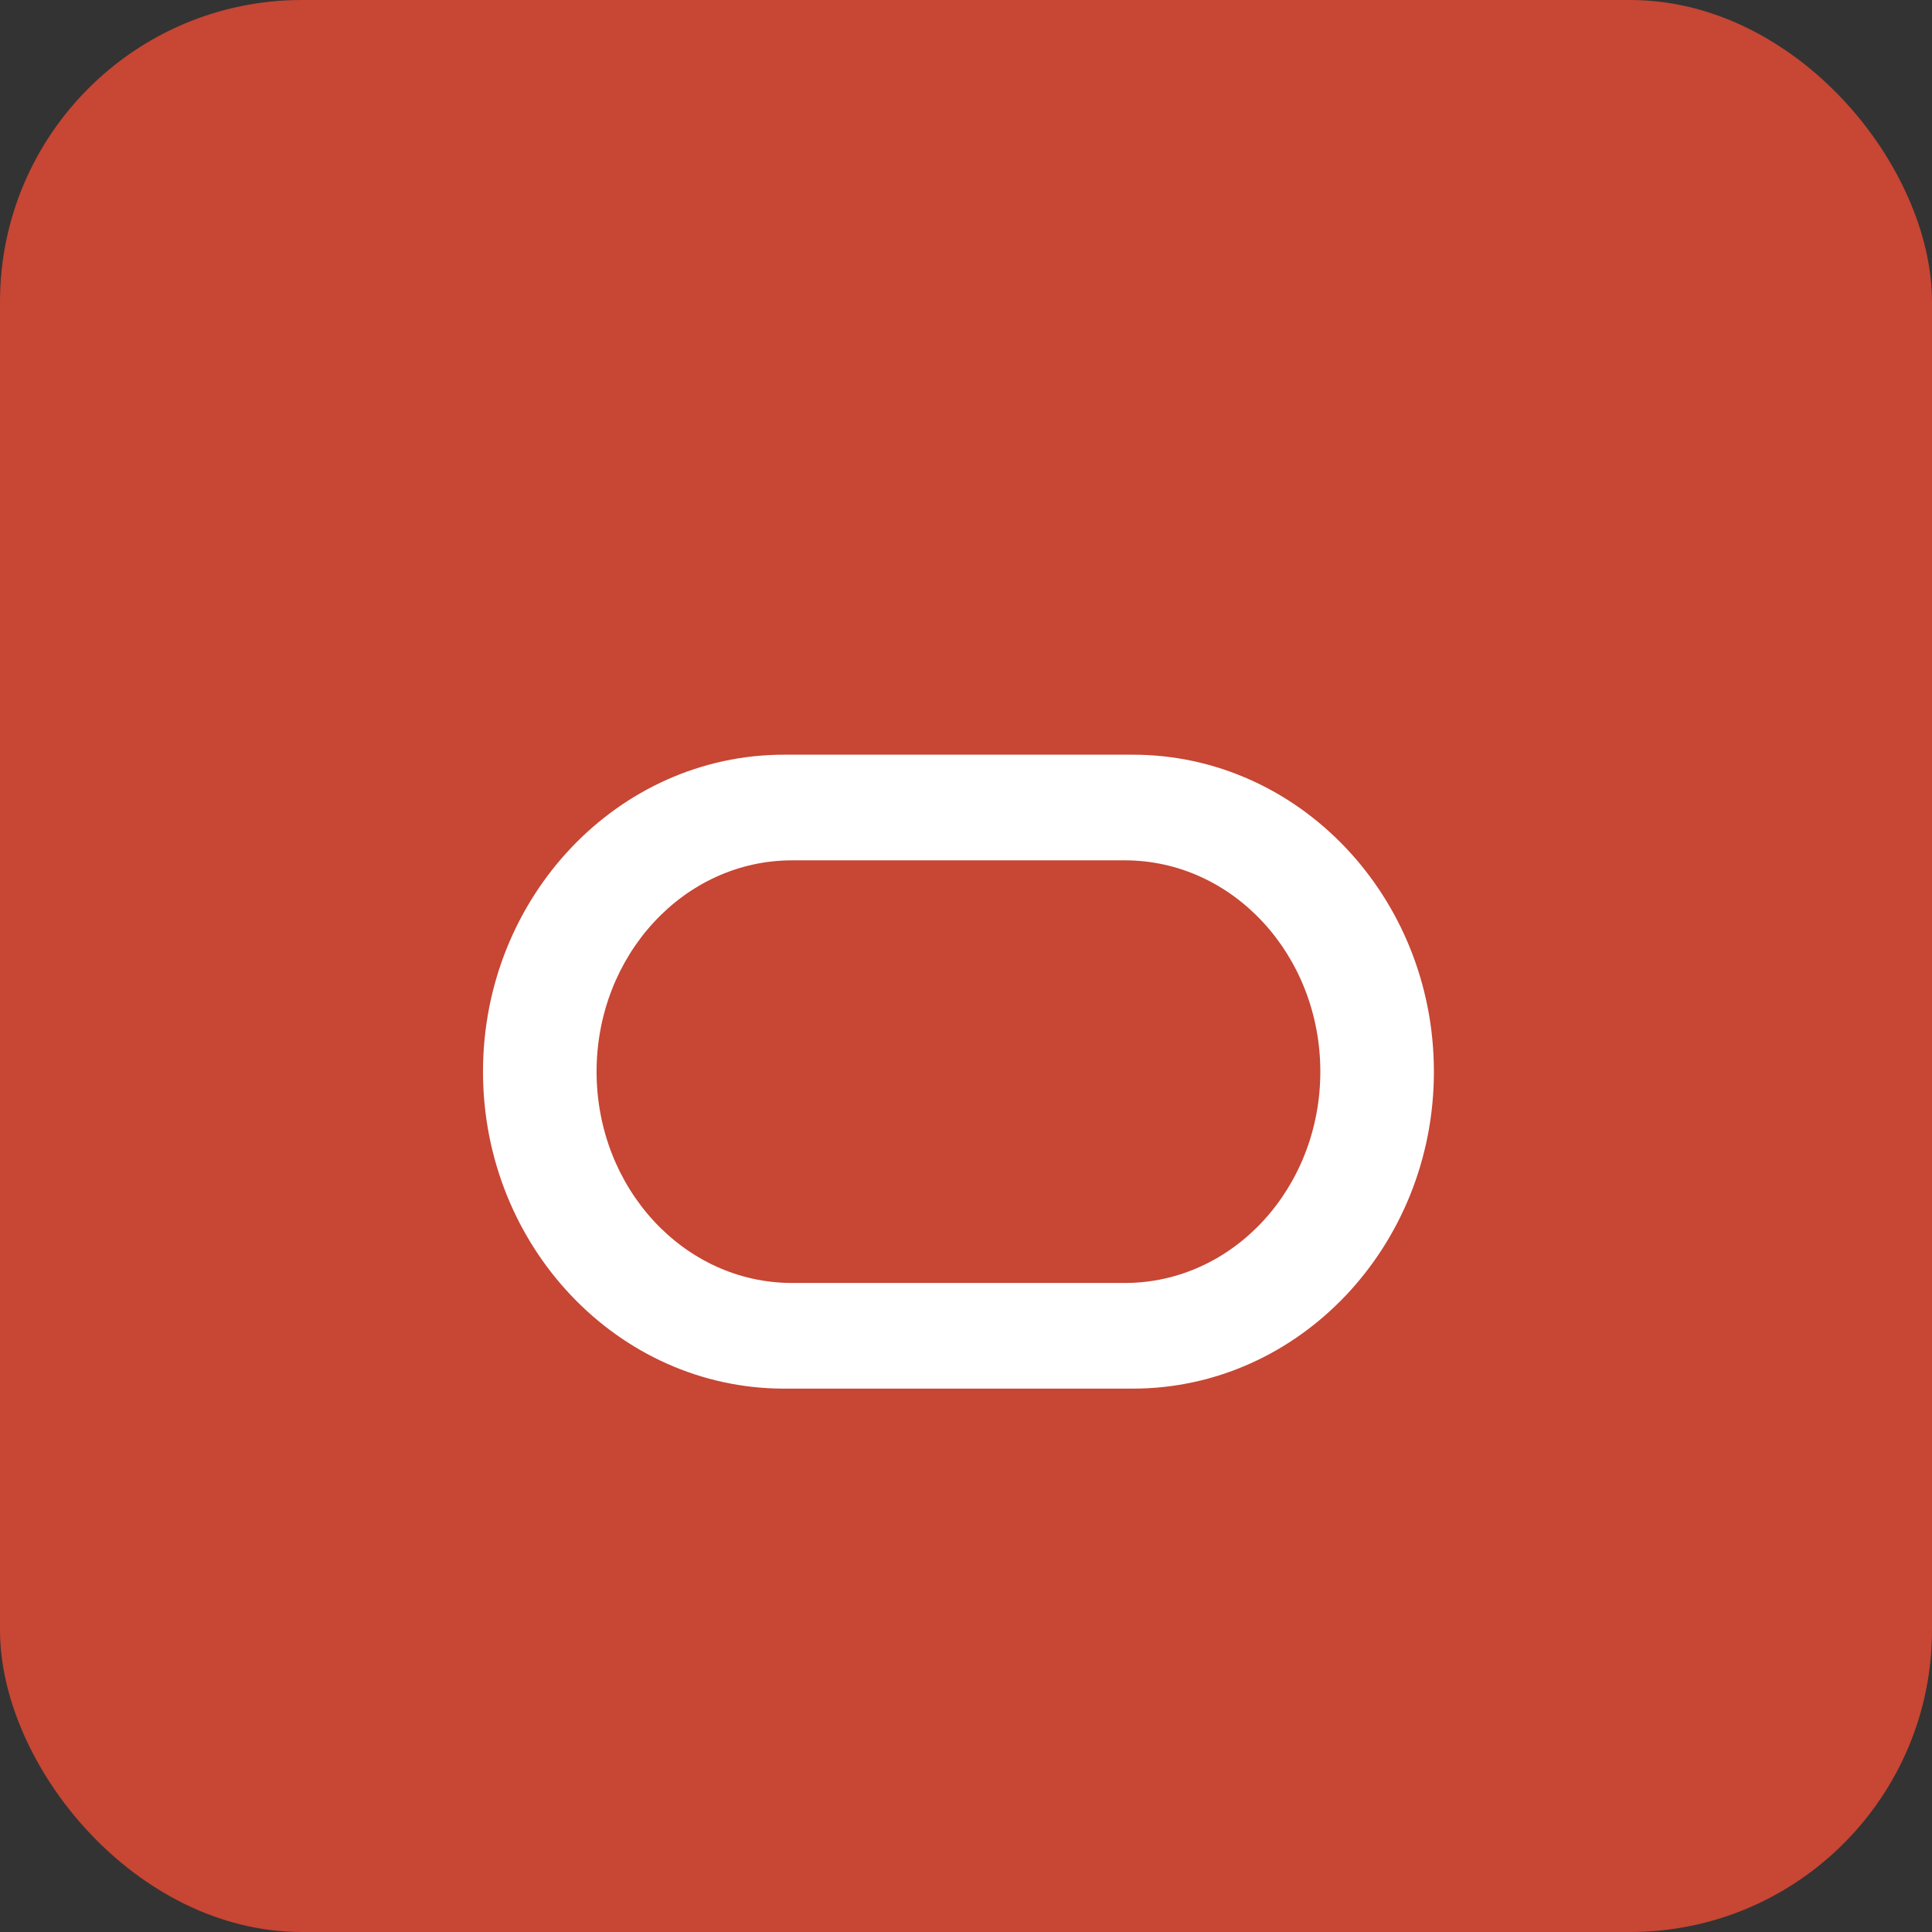
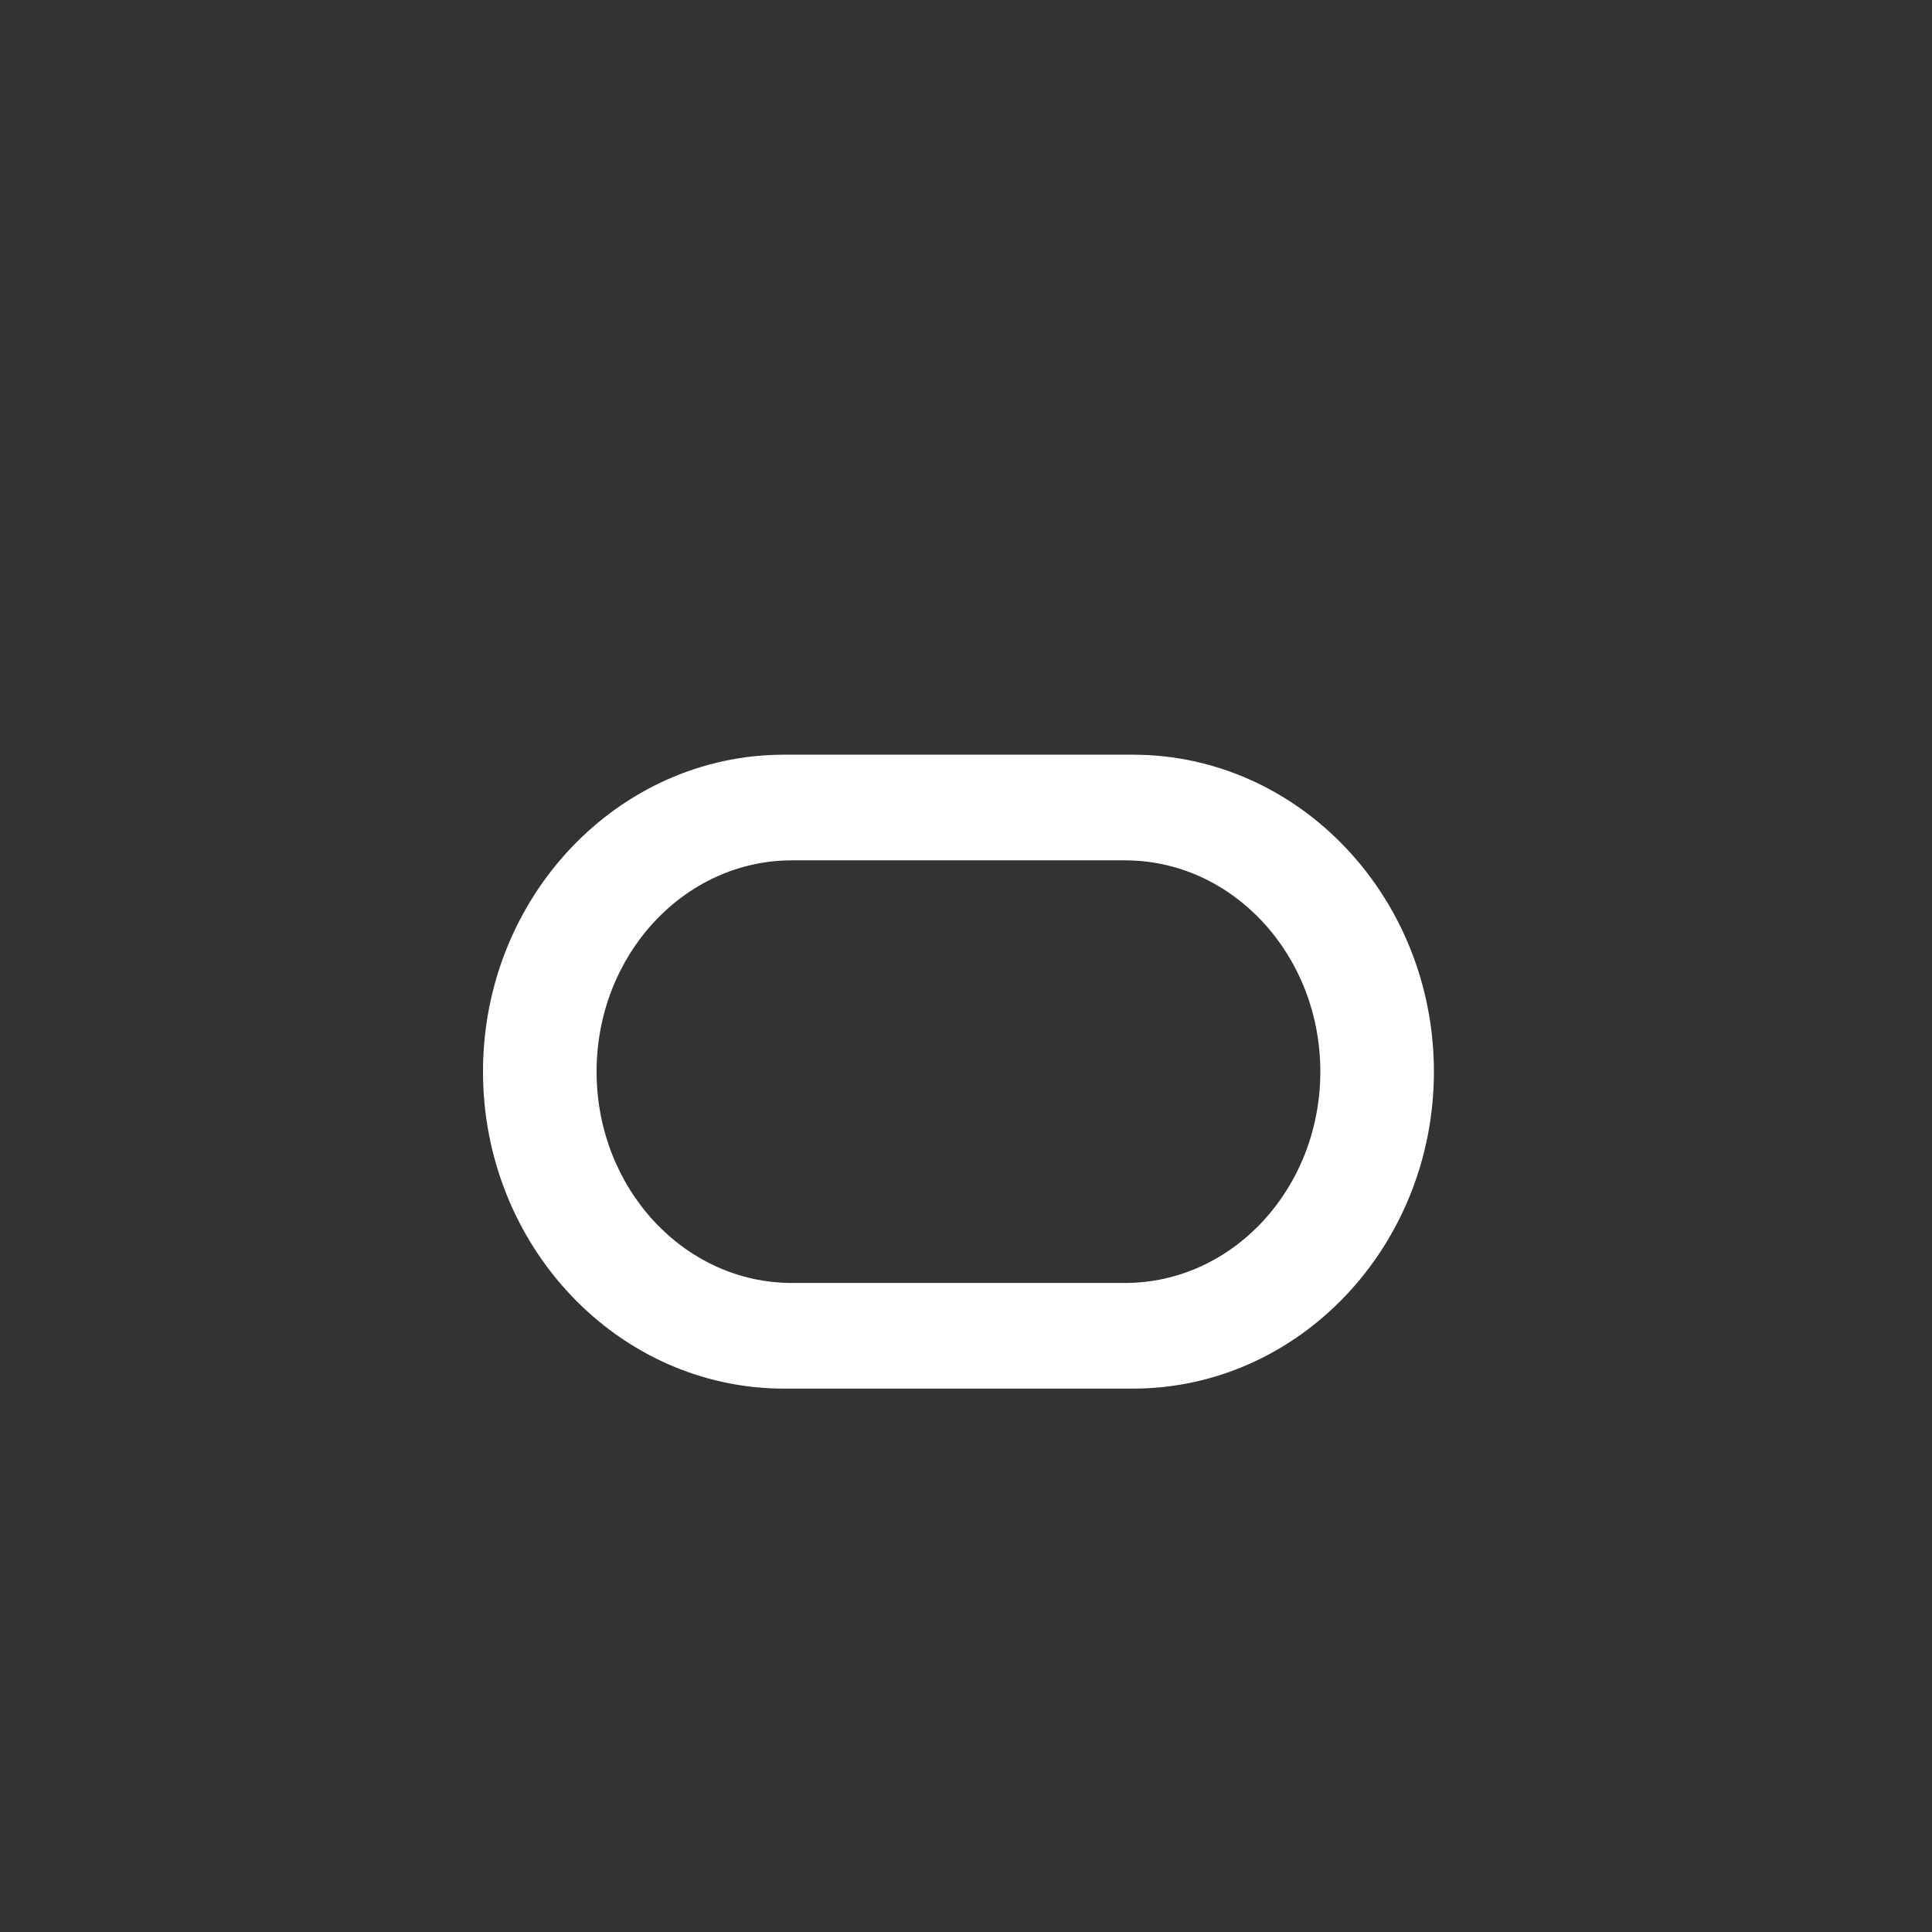
<svg xmlns="http://www.w3.org/2000/svg" width="512" height="512" viewBox="0 0 512 512">
  <rect x="0" y="0" width="512" height="512" fill="#333333" stroke="none" />
-   <rect width="512" height="512" fill="#c74634" rx="80" />
  <g transform="translate(128, 200) scale(7)">
    <path d="M24.6 0C30.9 0 36 5.4 36 12s-5.1 12-11.4 12H11.4C5.1 24 0 18.6 0 12S5.1 0 11.4 0h13.2zm-.3 4H11.7c-4.1 0-7.4 3.6-7.4 8s3.3 8 7.4 8h12.6c4.1 0 7.4-3.6 7.4-8s-3.3-8-7.4-8z" fill="#ffffff" fill-rule="evenodd" clip-rule="evenodd" />
  </g>
</svg>